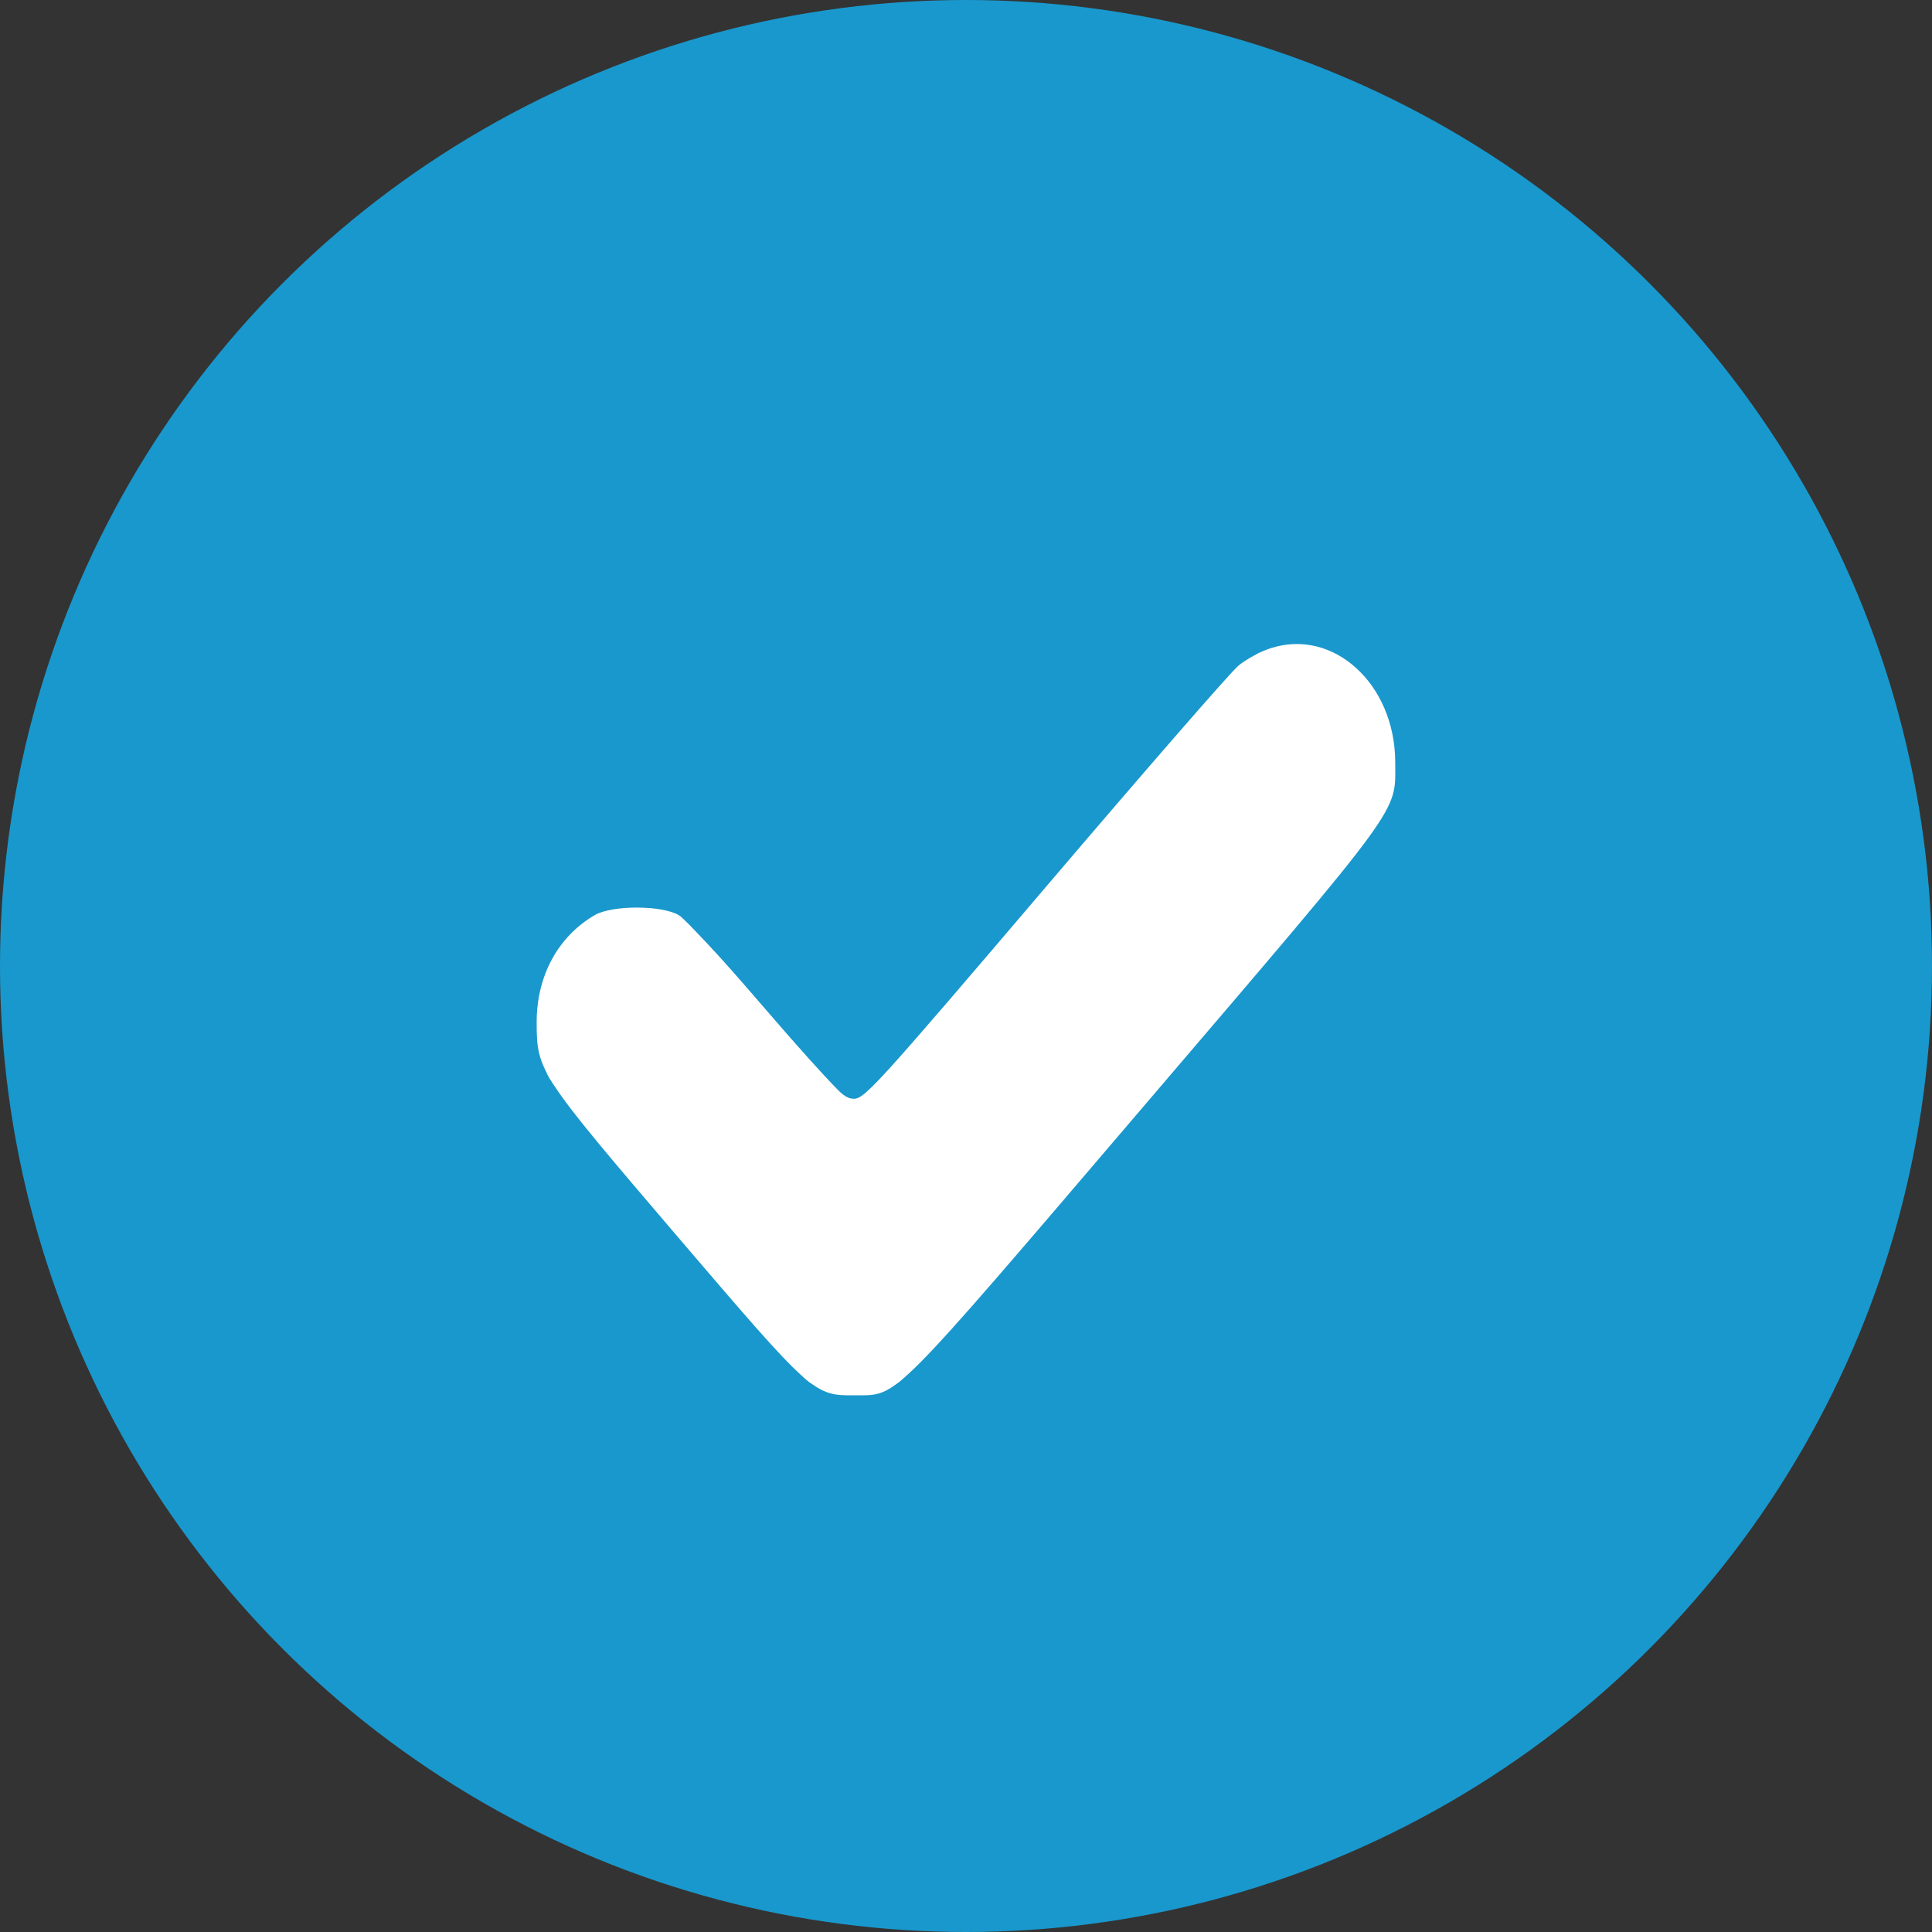
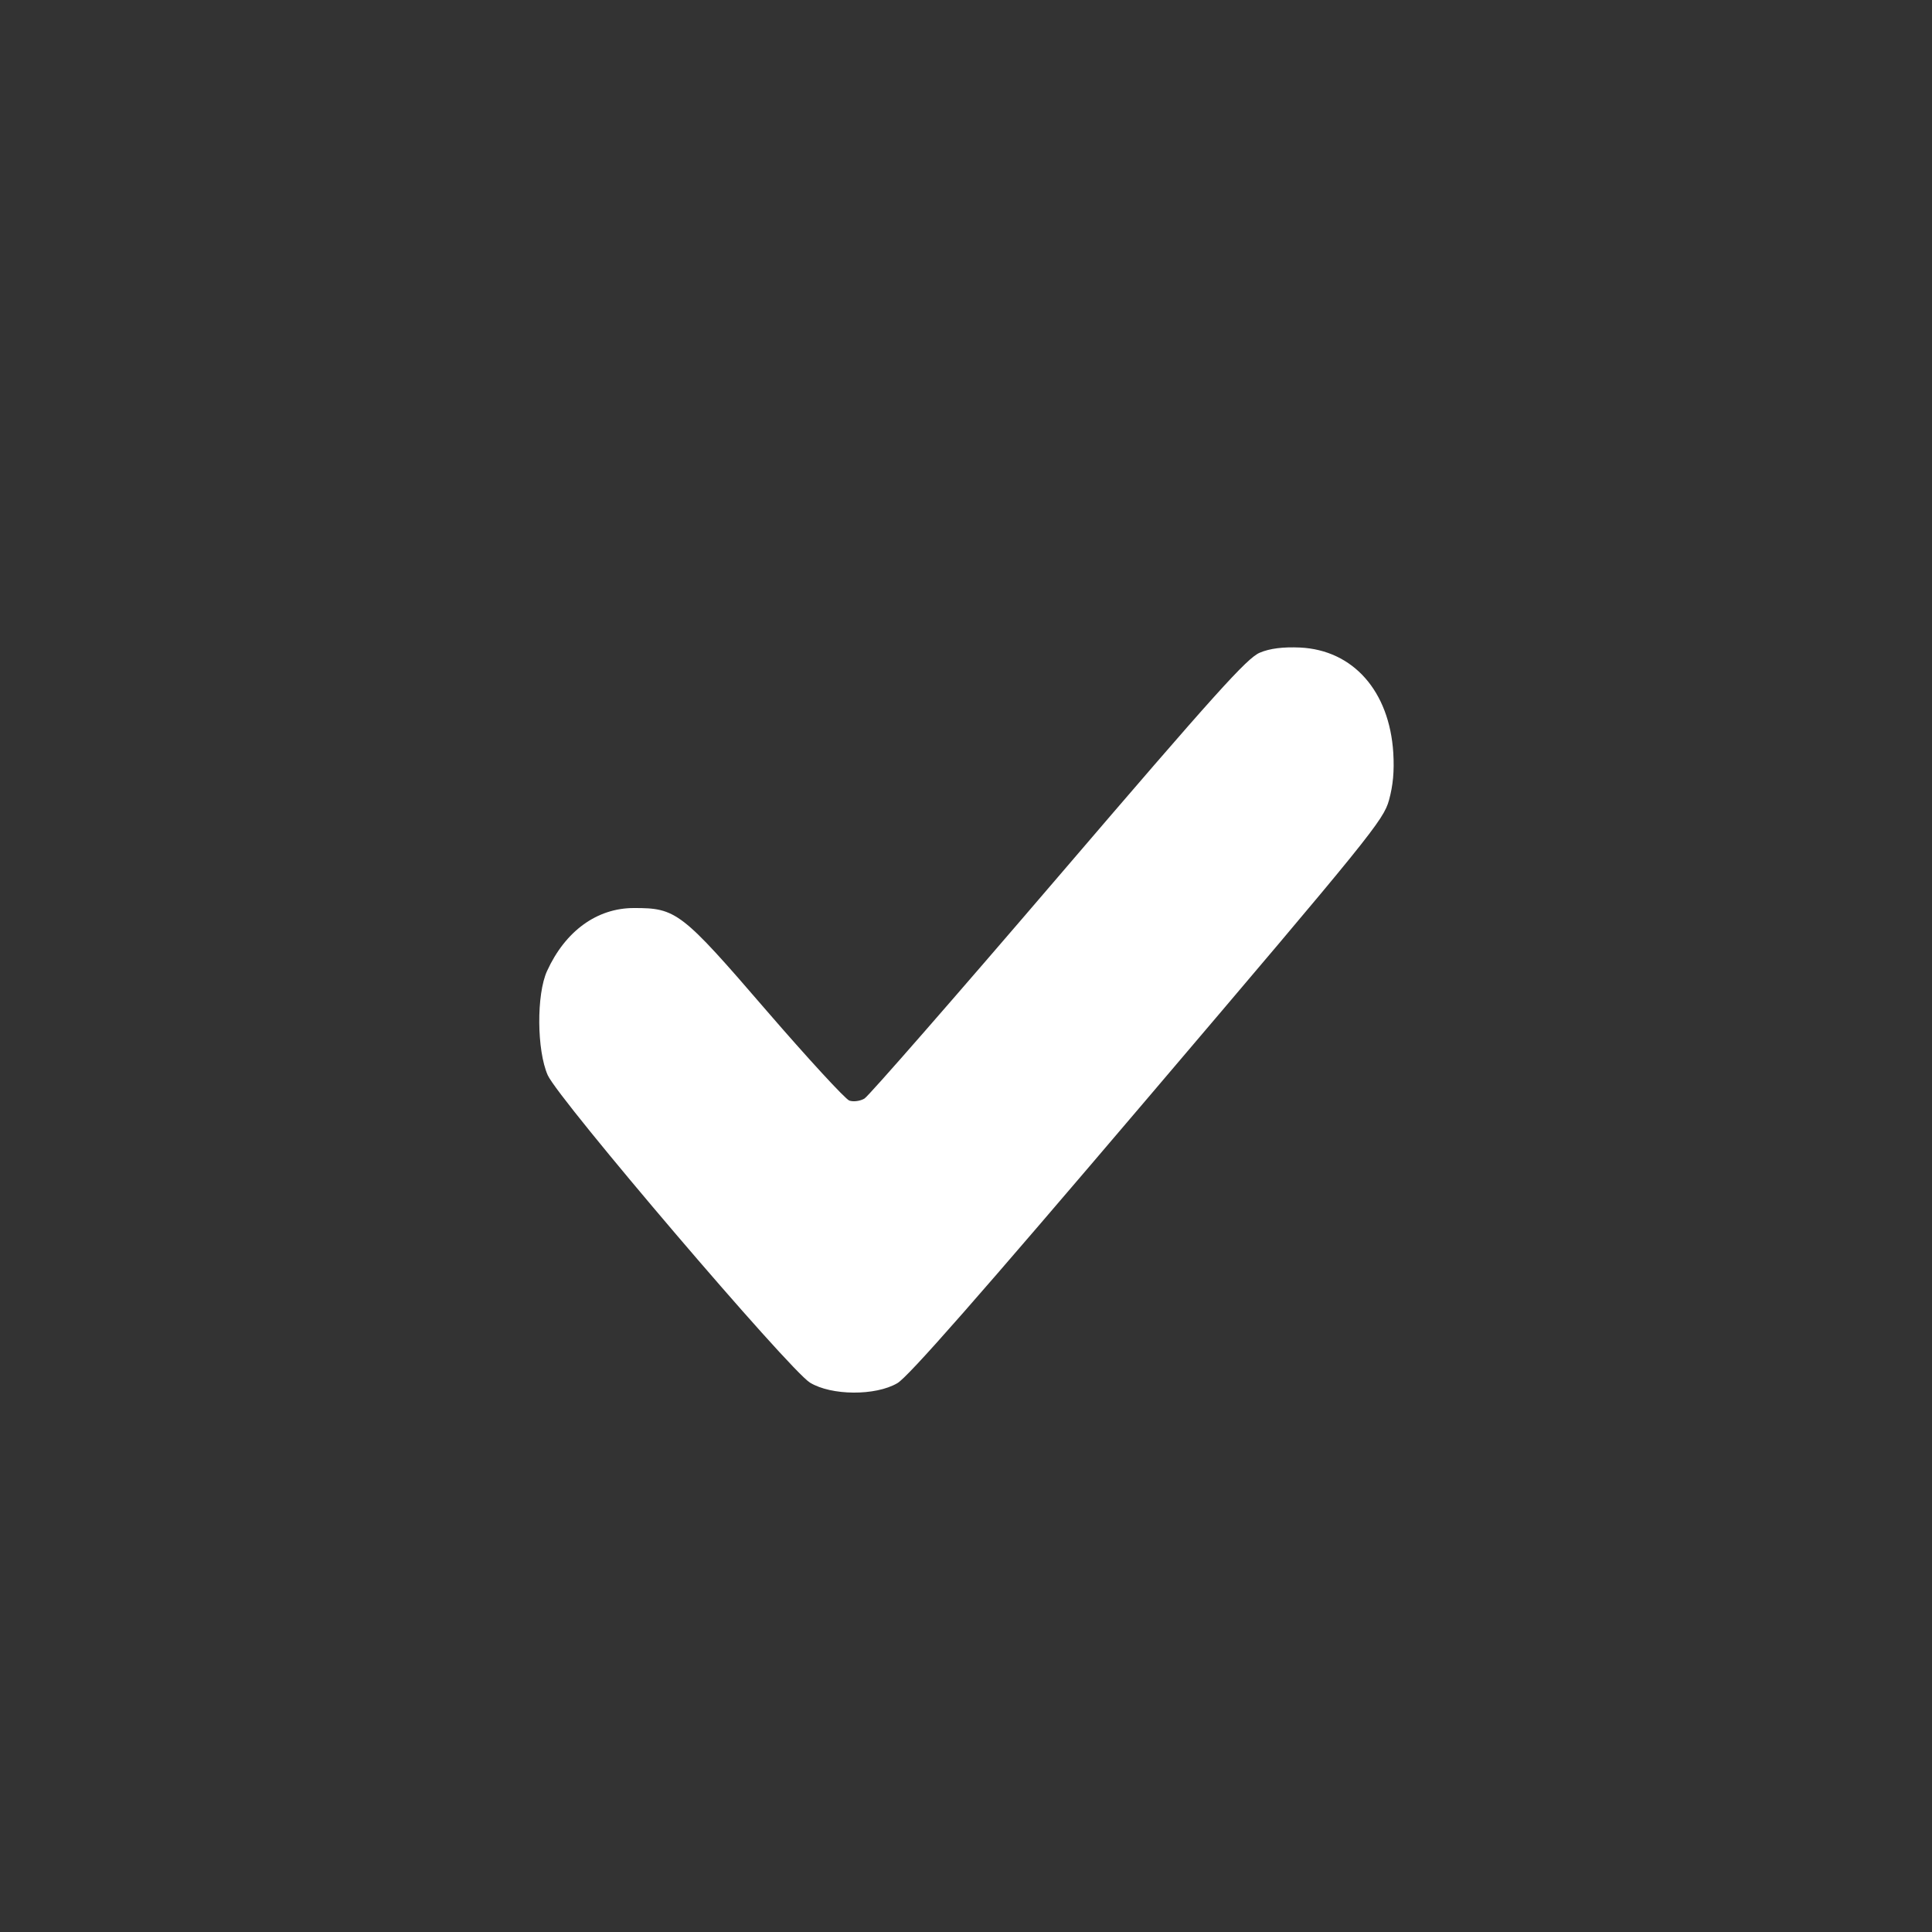
<svg xmlns="http://www.w3.org/2000/svg" width="18" height="18" viewBox="0 0 18 18" fill="none">
  <rect x="0" y="0" width="18" height="18" fill="#333333" stroke="none" />
-   <circle cx="9" cy="9" r="9" fill="#1998CD" />
-   <path fill-rule="evenodd" clip-rule="evenodd" d="M11.836 6.04C11.745 6.069 11.611 6.142 11.539 6.201C11.467 6.26 10.656 7.193 9.736 8.273C8.179 10.101 8.055 10.237 7.956 10.237C7.859 10.237 7.787 10.165 7.143 9.417C6.755 8.965 6.387 8.565 6.327 8.528C6.173 8.433 5.703 8.431 5.541 8.526C5.199 8.725 5 9.092 5 9.522C5 9.979 5.021 10.01 6.303 11.51C7.574 12.997 7.58 13.003 7.969 13C8.373 12.996 8.269 13.101 10.68 10.278C13.097 7.449 13 7.581 12.999 7.102C12.998 6.374 12.423 5.848 11.836 6.04Z" fill="white" />
  <path fill-rule="evenodd" clip-rule="evenodd" d="M11.737 6.081C11.618 6.131 11.329 6.452 9.861 8.166C8.906 9.281 8.093 10.212 8.054 10.235C8.014 10.259 7.951 10.267 7.913 10.254C7.875 10.24 7.527 9.862 7.14 9.414C6.349 8.496 6.3 8.459 5.905 8.46C5.562 8.46 5.267 8.674 5.097 9.046C4.997 9.264 5.001 9.786 5.103 10.017C5.205 10.245 7.354 12.765 7.547 12.882C7.746 13.003 8.156 13.006 8.36 12.887C8.461 12.829 9.112 12.088 10.694 10.229C12.773 7.786 12.889 7.642 12.941 7.455C12.979 7.316 12.991 7.186 12.981 7.015C12.945 6.439 12.607 6.057 12.113 6.033C11.955 6.026 11.831 6.041 11.737 6.081Z" fill="white" />
</svg>